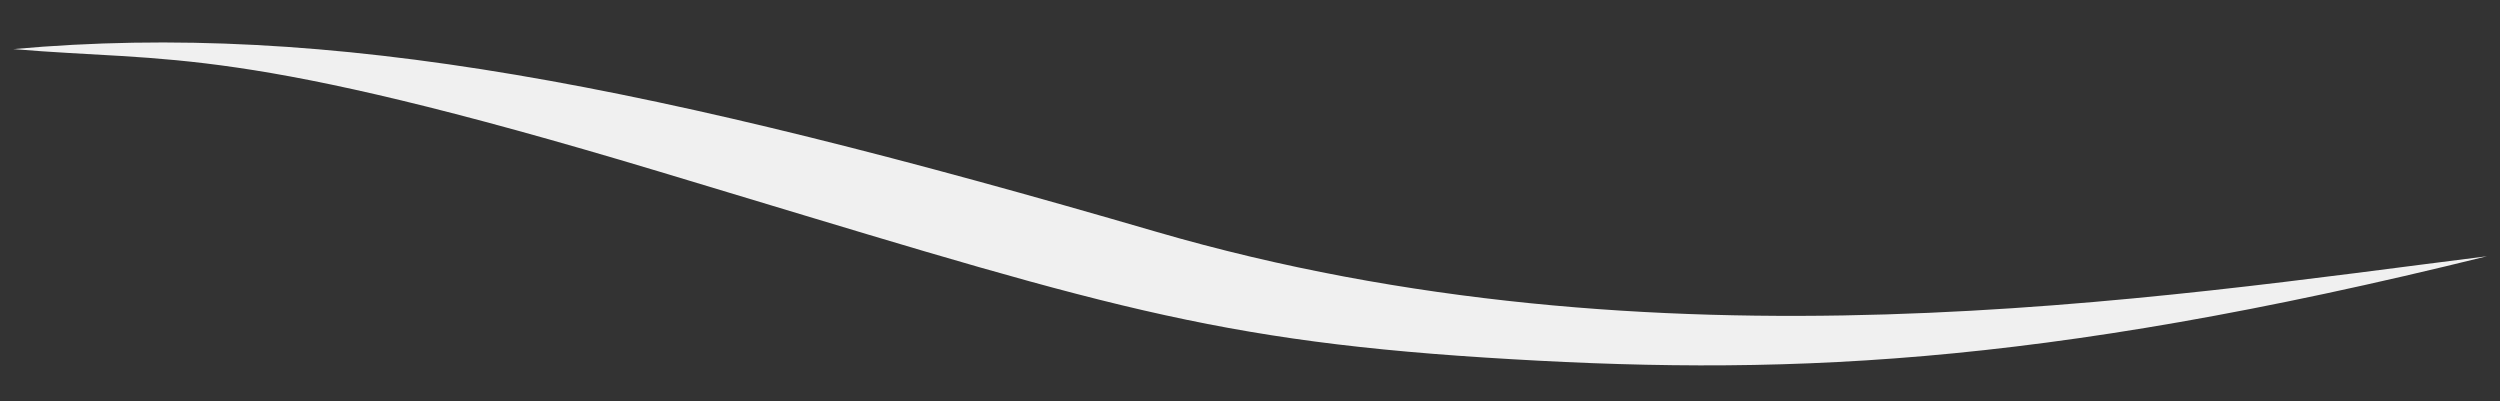
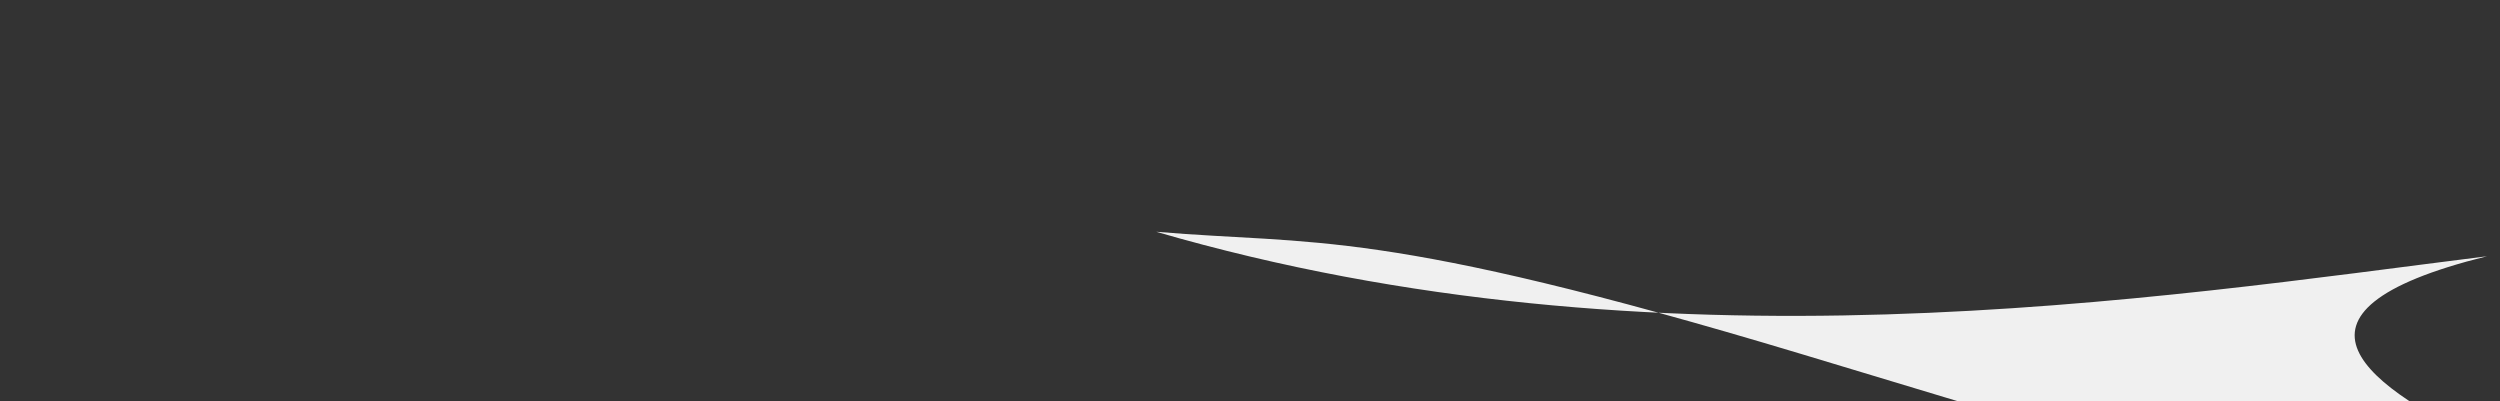
<svg xmlns="http://www.w3.org/2000/svg" id="Calque_1" x="0px" y="0px" viewBox="0 0 1920 308" style="enable-background:new 0 0 1920 308;" xml:space="preserve">
  <rect x="0" y="0" width="1920" height="308" fill="#333333" stroke="none" />
  <style type="text/css">	.st0{fill:#F0F0F0;}</style>
-   <path id="Tracé_25" class="st0" d="M1910,196.8c-253.7,31.8-636.3,93.6-1022-18.8S254.5,15.7,10.2,37.7 c122.2,10.4,170.8-3.8,495.5,93.9s412.2,128.7,634.7,143S1561.1,283.1,1910,196.8z" />
+   <path id="Tracé_25" class="st0" d="M1910,196.8c-253.7,31.8-636.3,93.6-1022-18.8c122.2,10.4,170.8-3.8,495.5,93.9s412.2,128.7,634.7,143S1561.1,283.1,1910,196.8z" />
</svg>